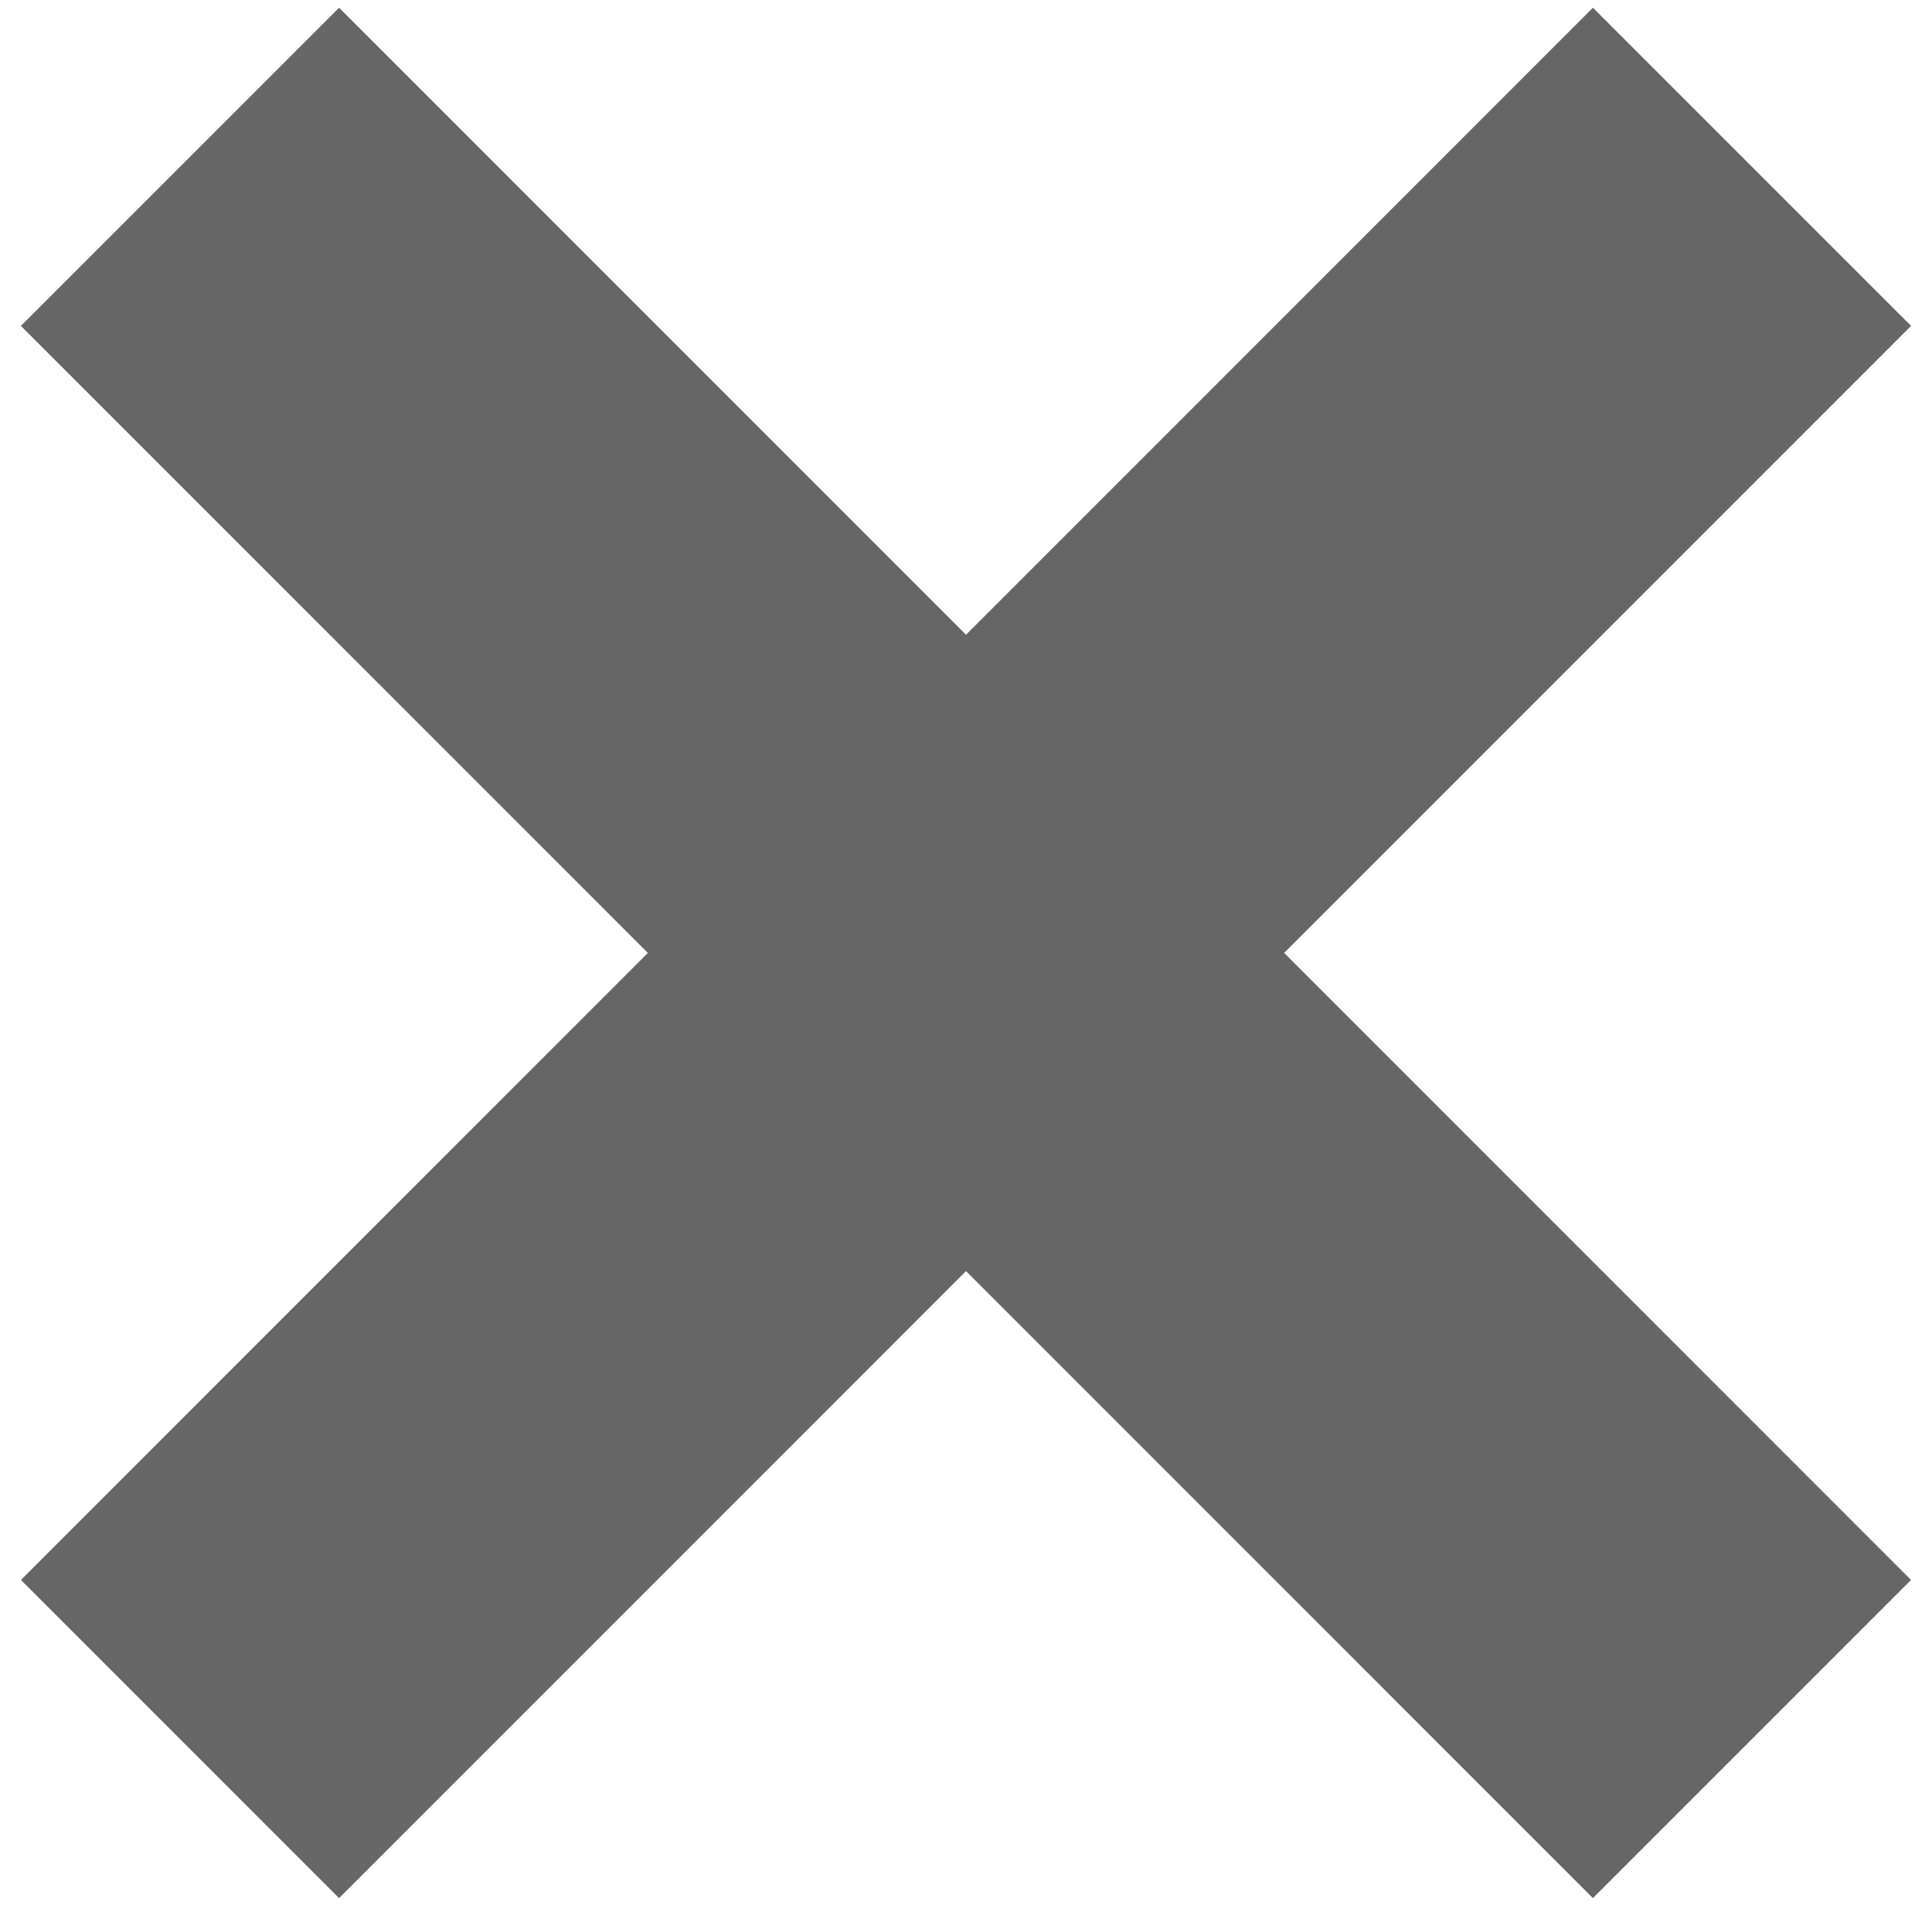
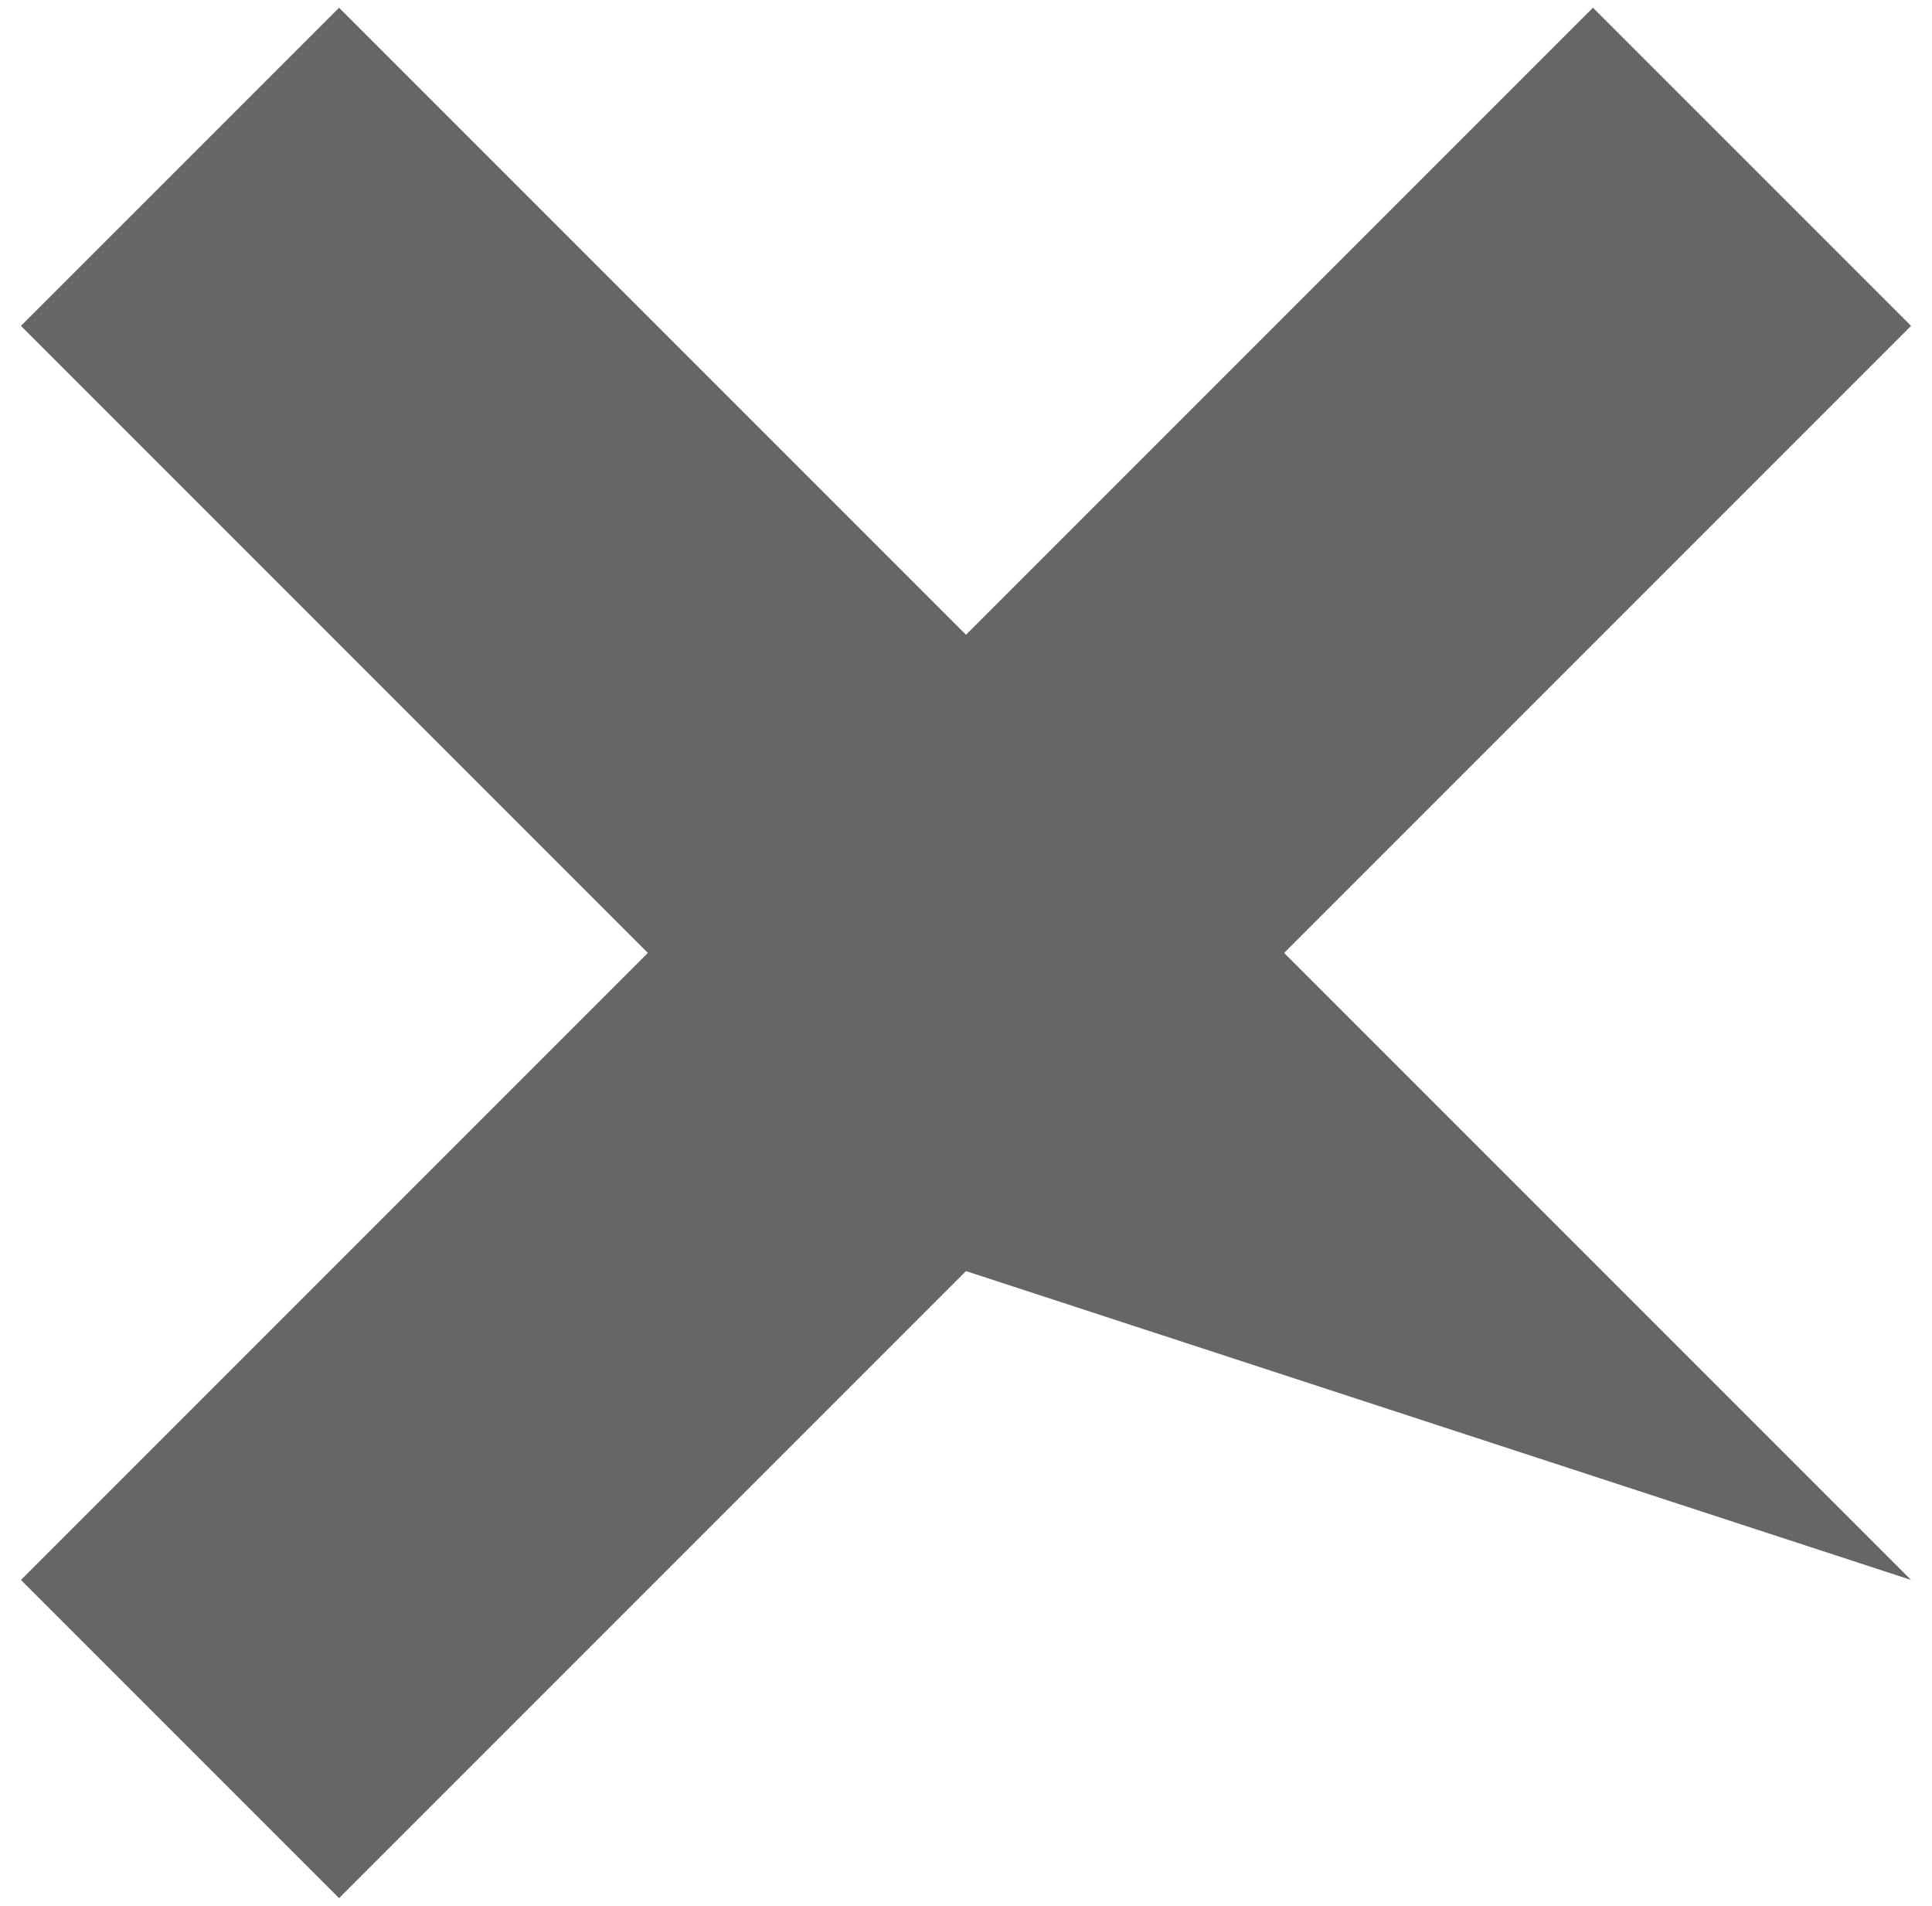
<svg xmlns="http://www.w3.org/2000/svg" width="73" height="72" viewBox="0 0 73 72" fill="none">
-   <path fill-rule="evenodd" clip-rule="evenodd" d="M72.209 12.312L60.188 0.292L36.5 23.98L12.812 0.292L0.791 12.312L24.479 36.001L0.791 59.689L12.812 71.709L36.5 48.021L60.188 71.709L72.209 59.689L48.521 36.001L72.209 12.312Z" fill="#666666" />
+   <path fill-rule="evenodd" clip-rule="evenodd" d="M72.209 12.312L60.188 0.292L36.5 23.98L12.812 0.292L0.791 12.312L24.479 36.001L0.791 59.689L12.812 71.709L36.5 48.021L72.209 59.689L48.521 36.001L72.209 12.312Z" fill="#666666" />
</svg>